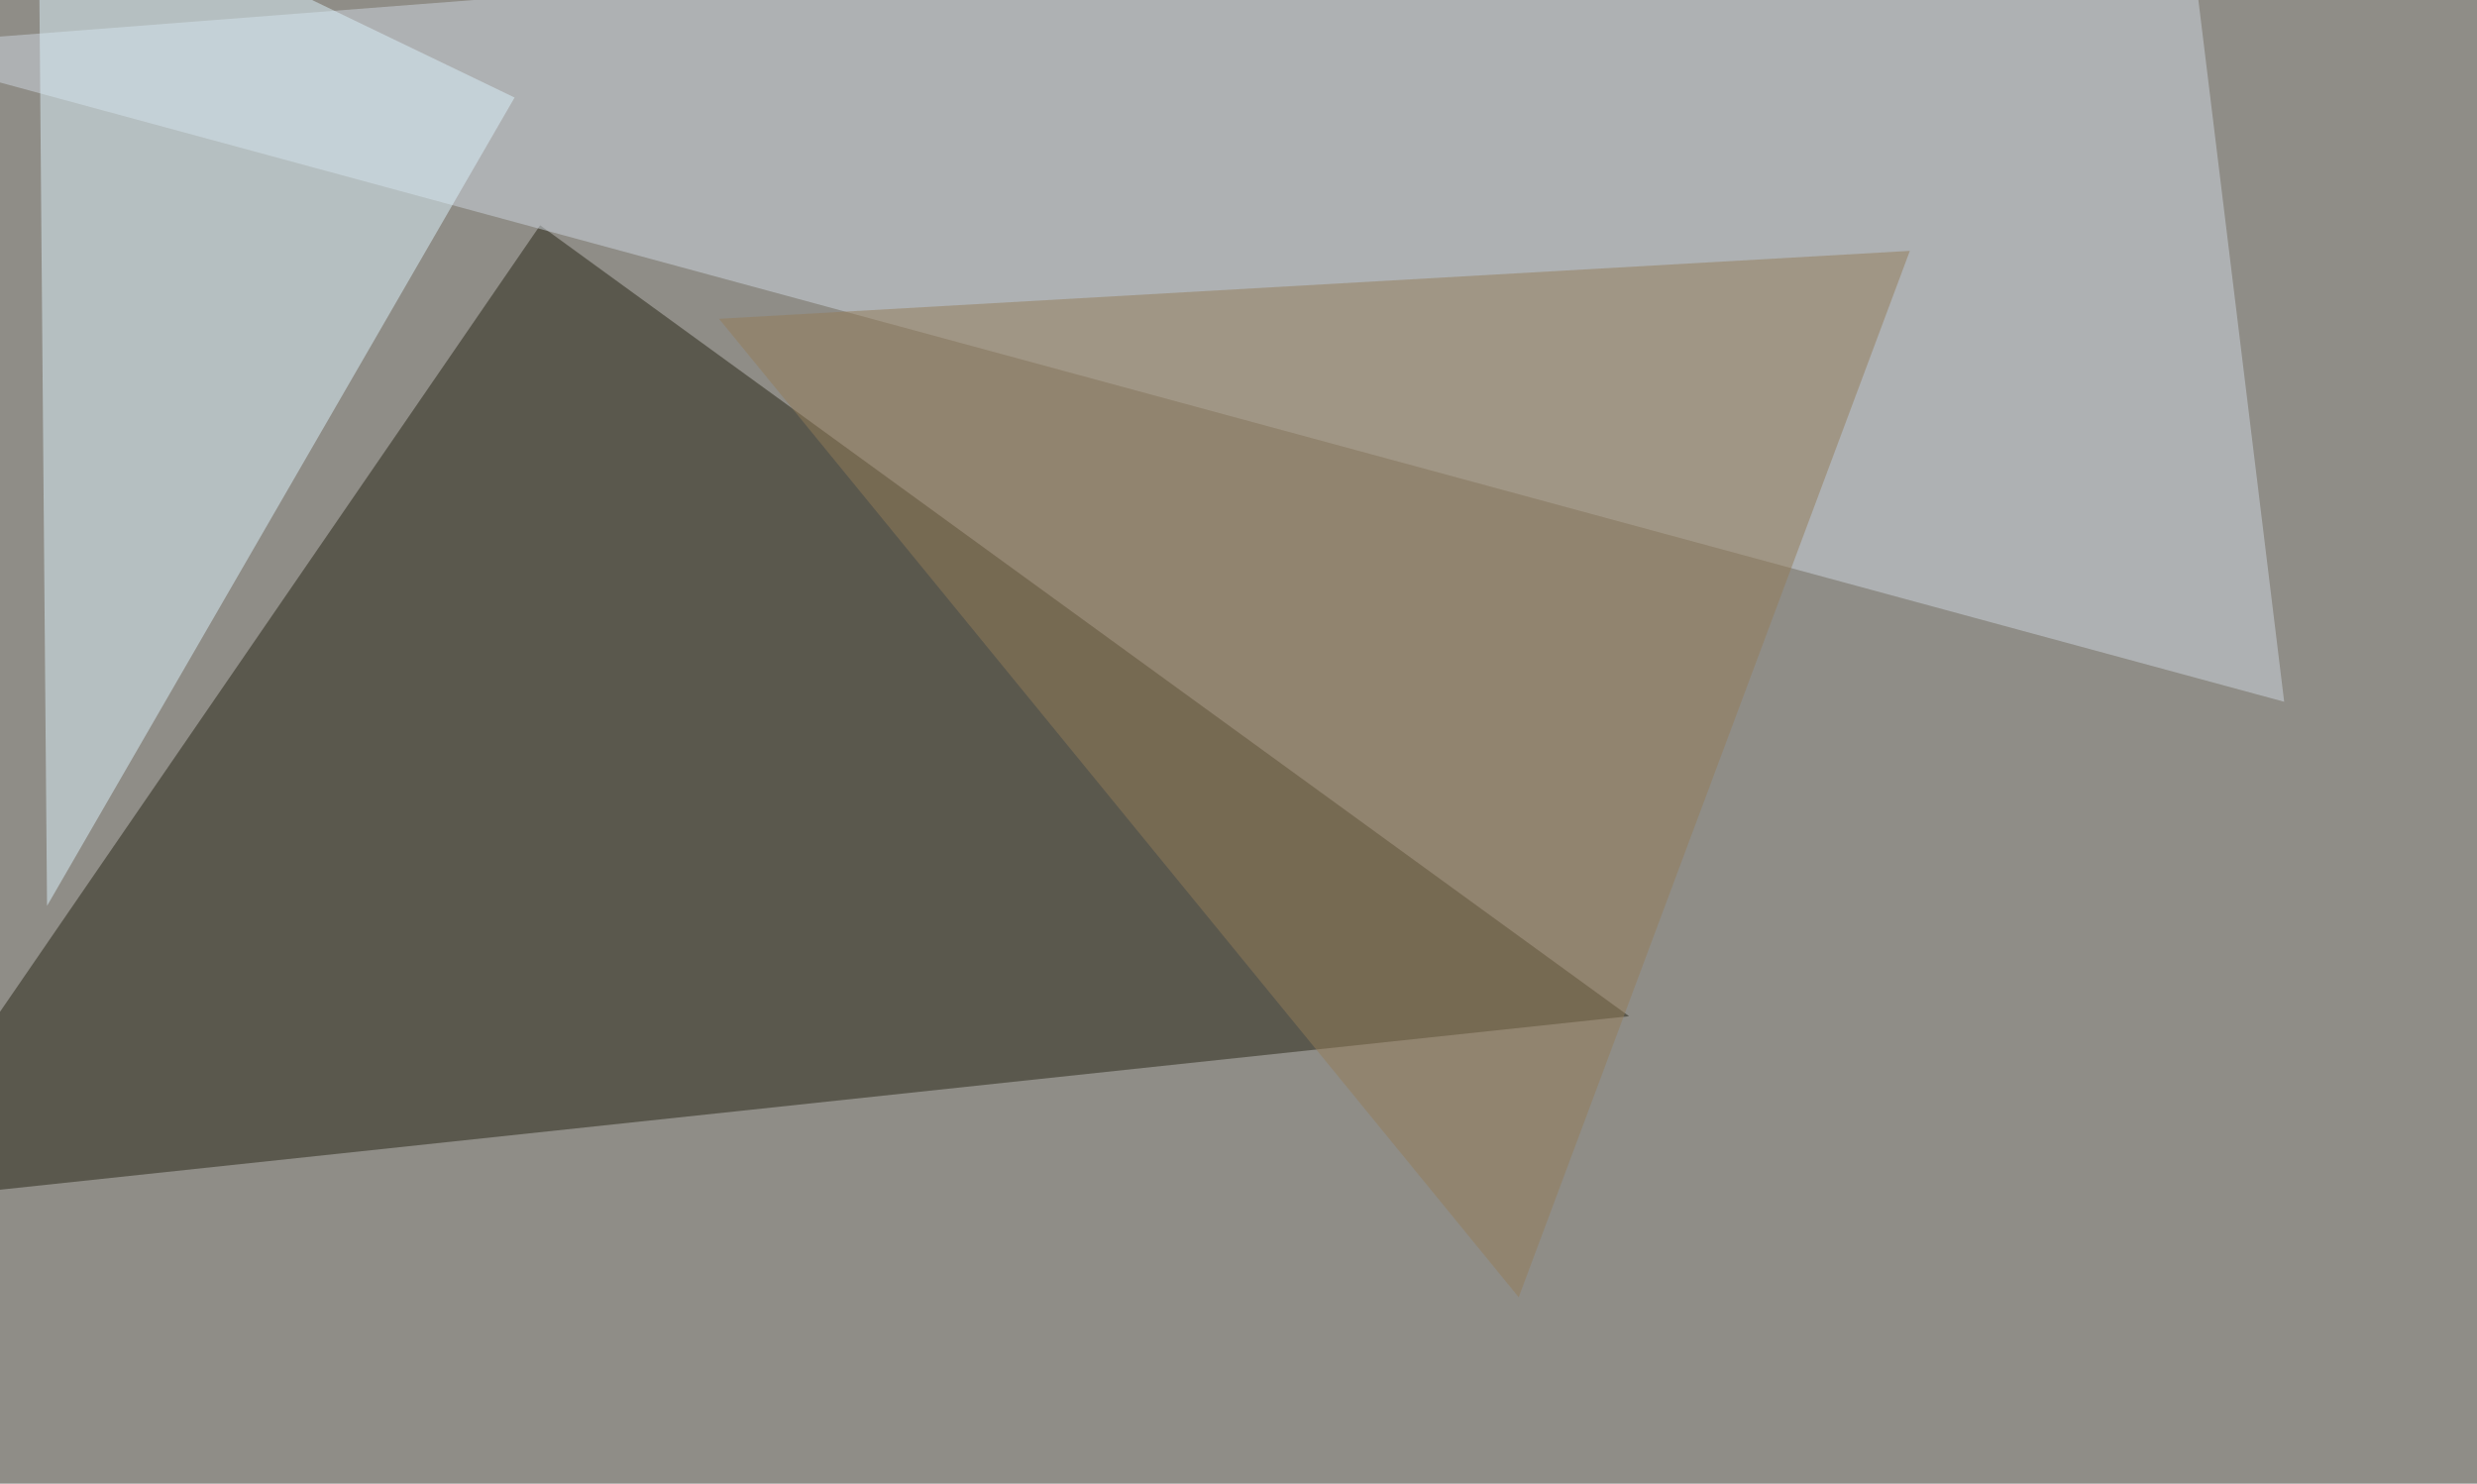
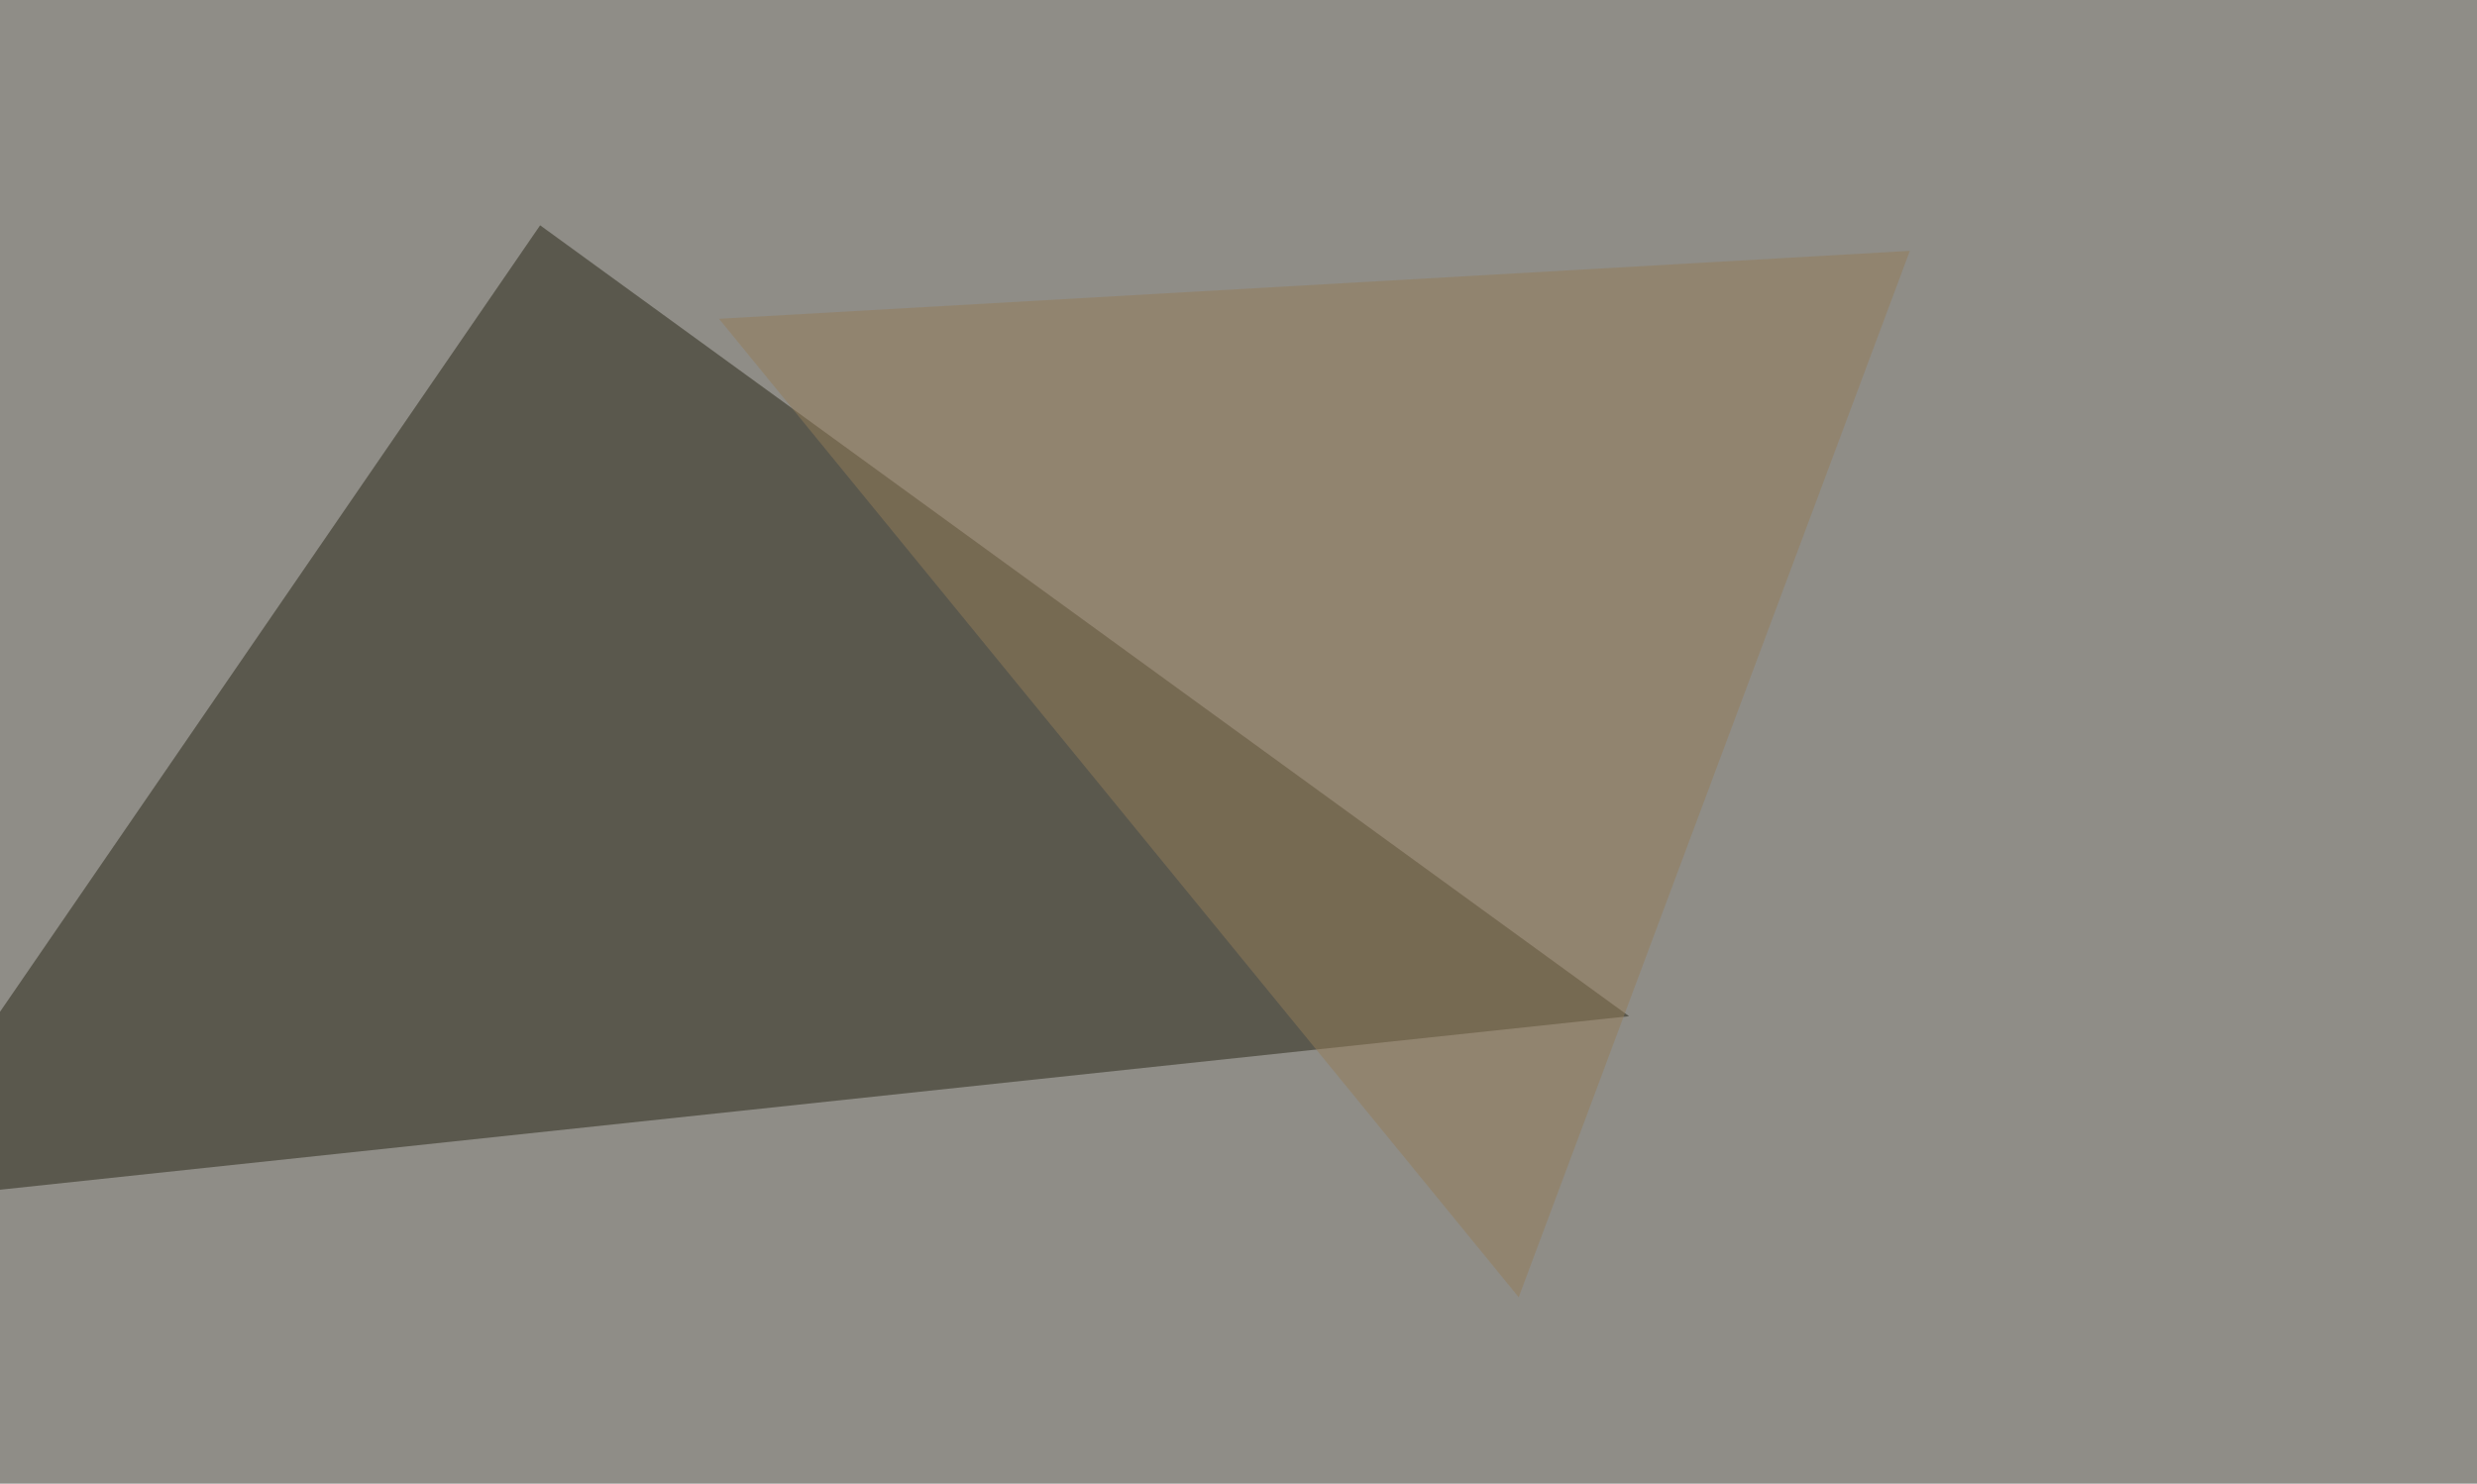
<svg xmlns="http://www.w3.org/2000/svg" width="853" height="511">
  <filter id="a">
    <feGaussianBlur stdDeviation="55" />
  </filter>
  <rect width="100%" height="100%" fill="#8f8d87" />
  <g filter="url(#a)">
    <g fill-opacity=".5">
-       <path fill="#272515" d="M186 77.6l-231.4 337L561 350z" />
-       <path fill="#cfd7e1" d="M786.6 241.7l-832-225.6 796.9-61.5z" />
-       <path fill="#ddf3fc" d="M13.2-45.4l164 79L16.2 312z" />
+       <path fill="#272515" d="M186 77.6l-231.4 337L561 350" />
      <path fill="#947d58" d="M523 446.8l-275.4-337 410.1-23.4z" />
    </g>
  </g>
</svg>